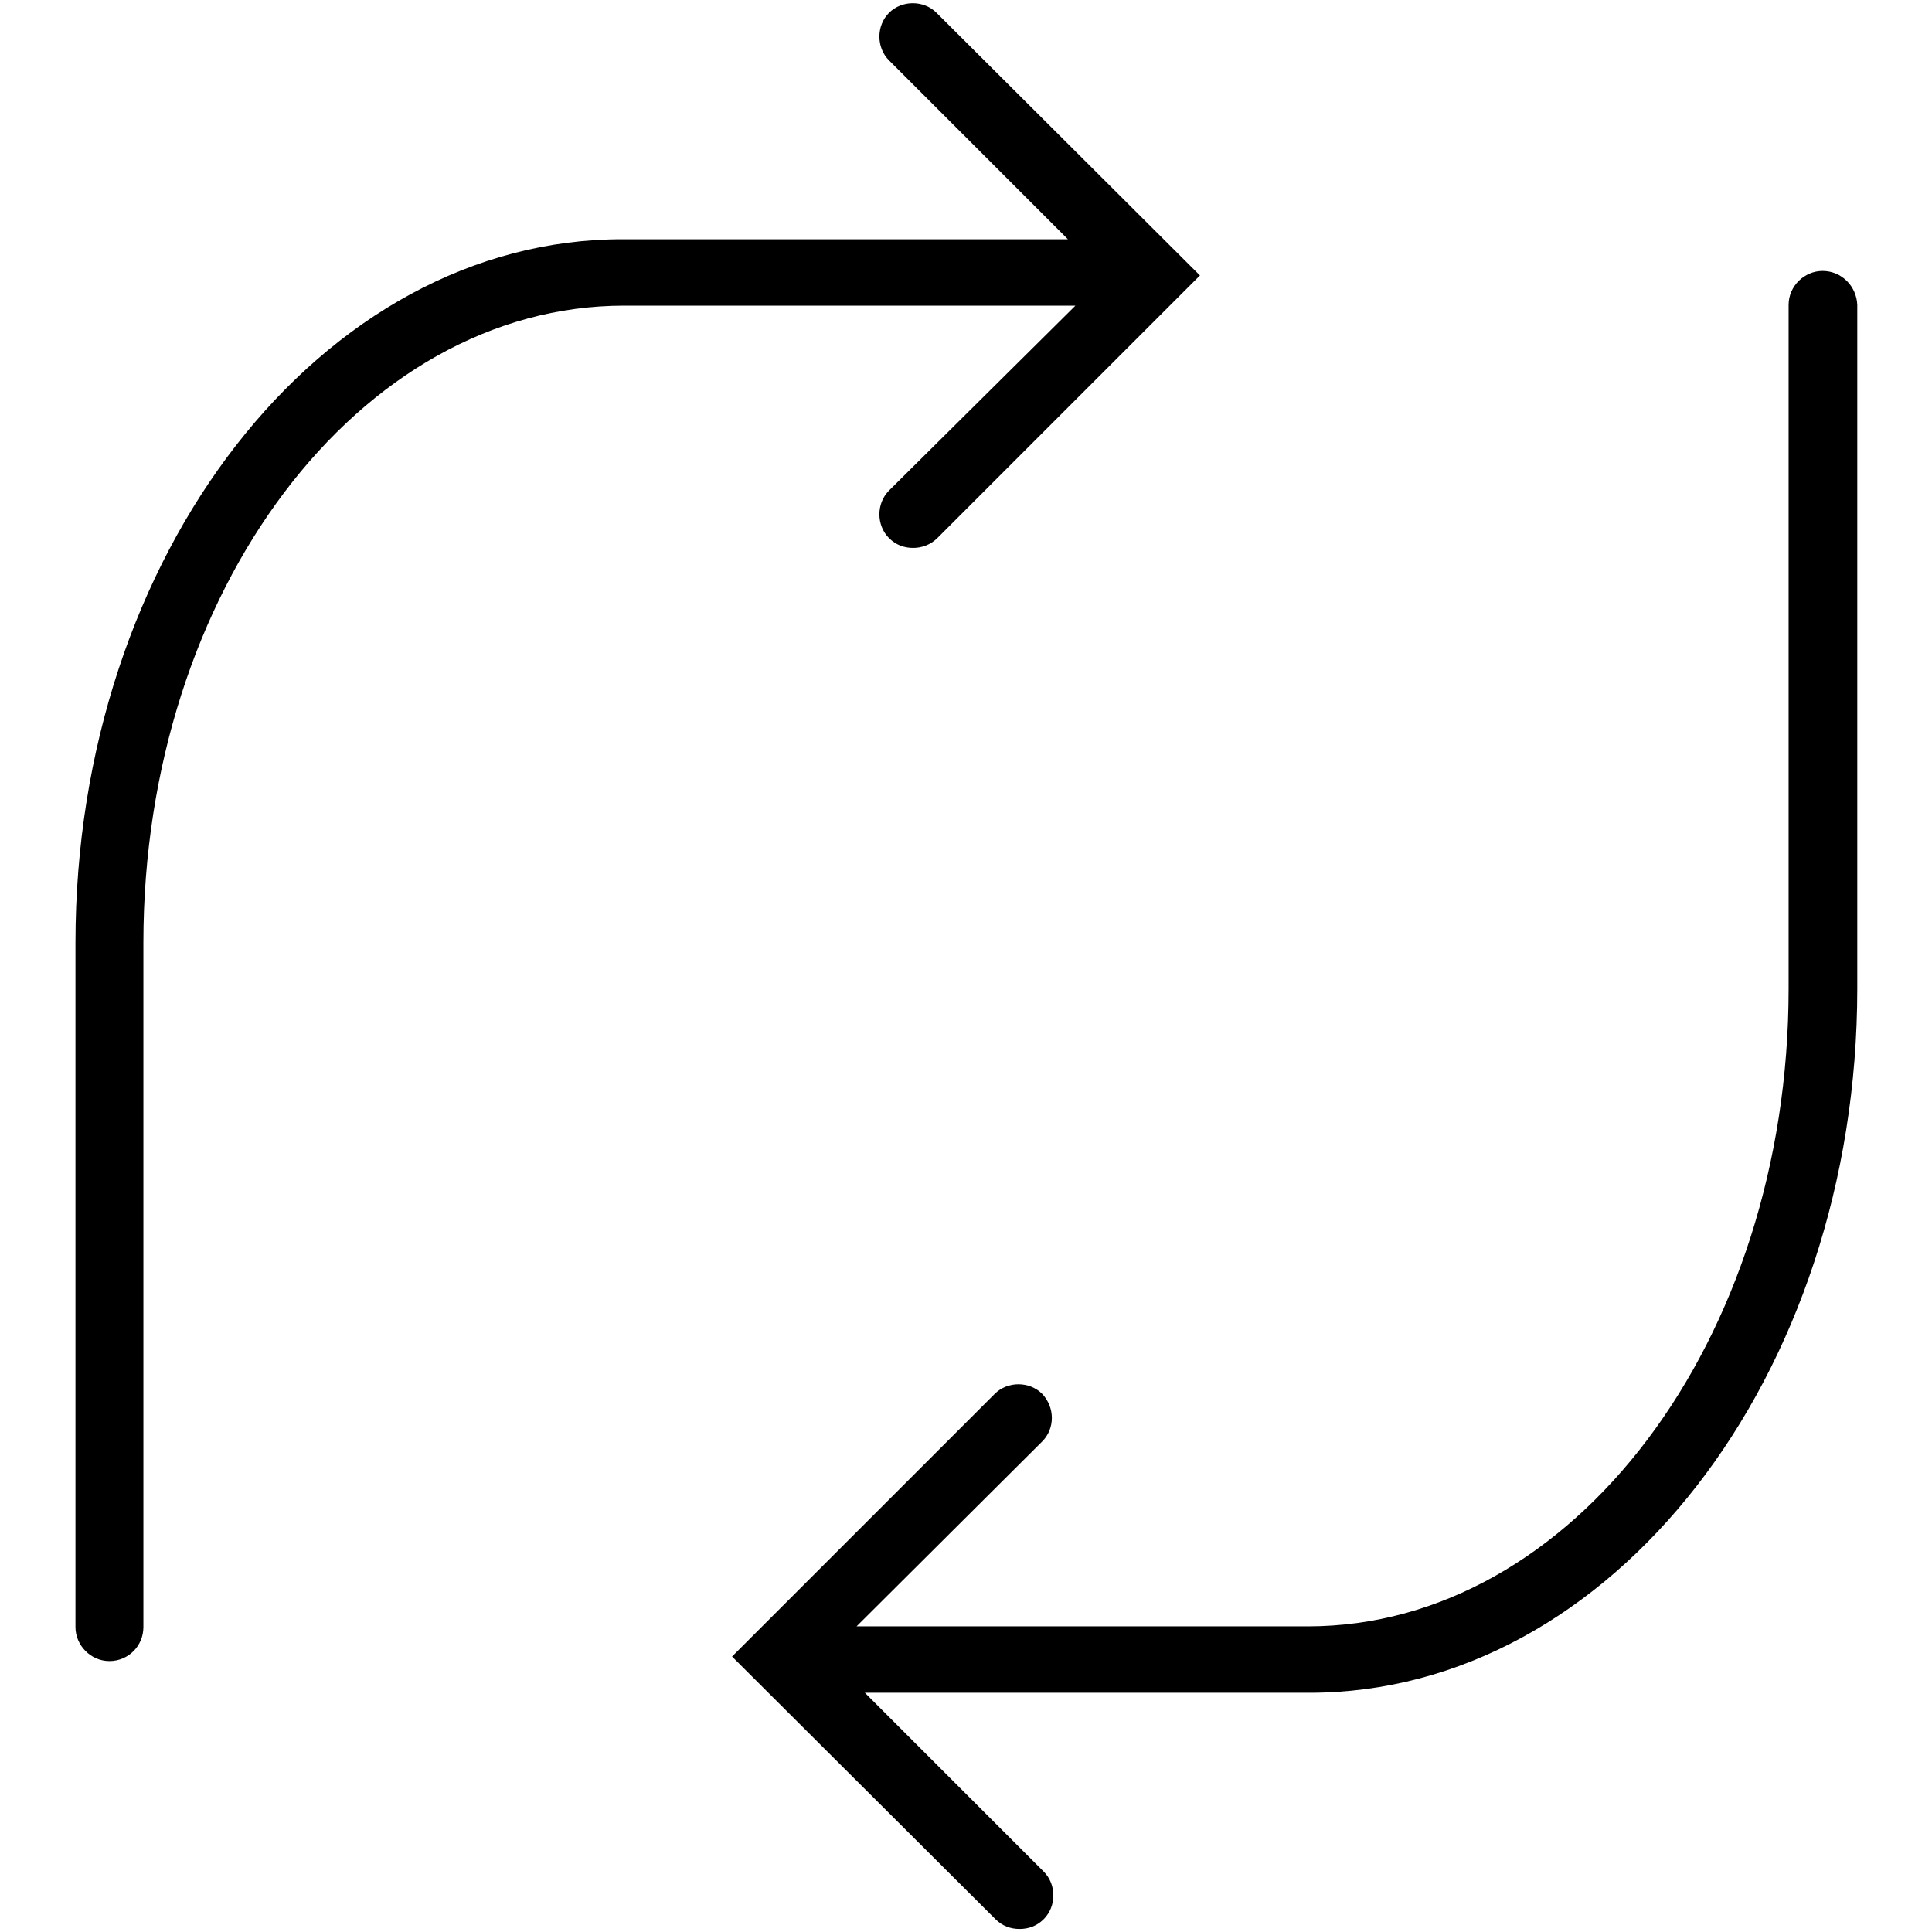
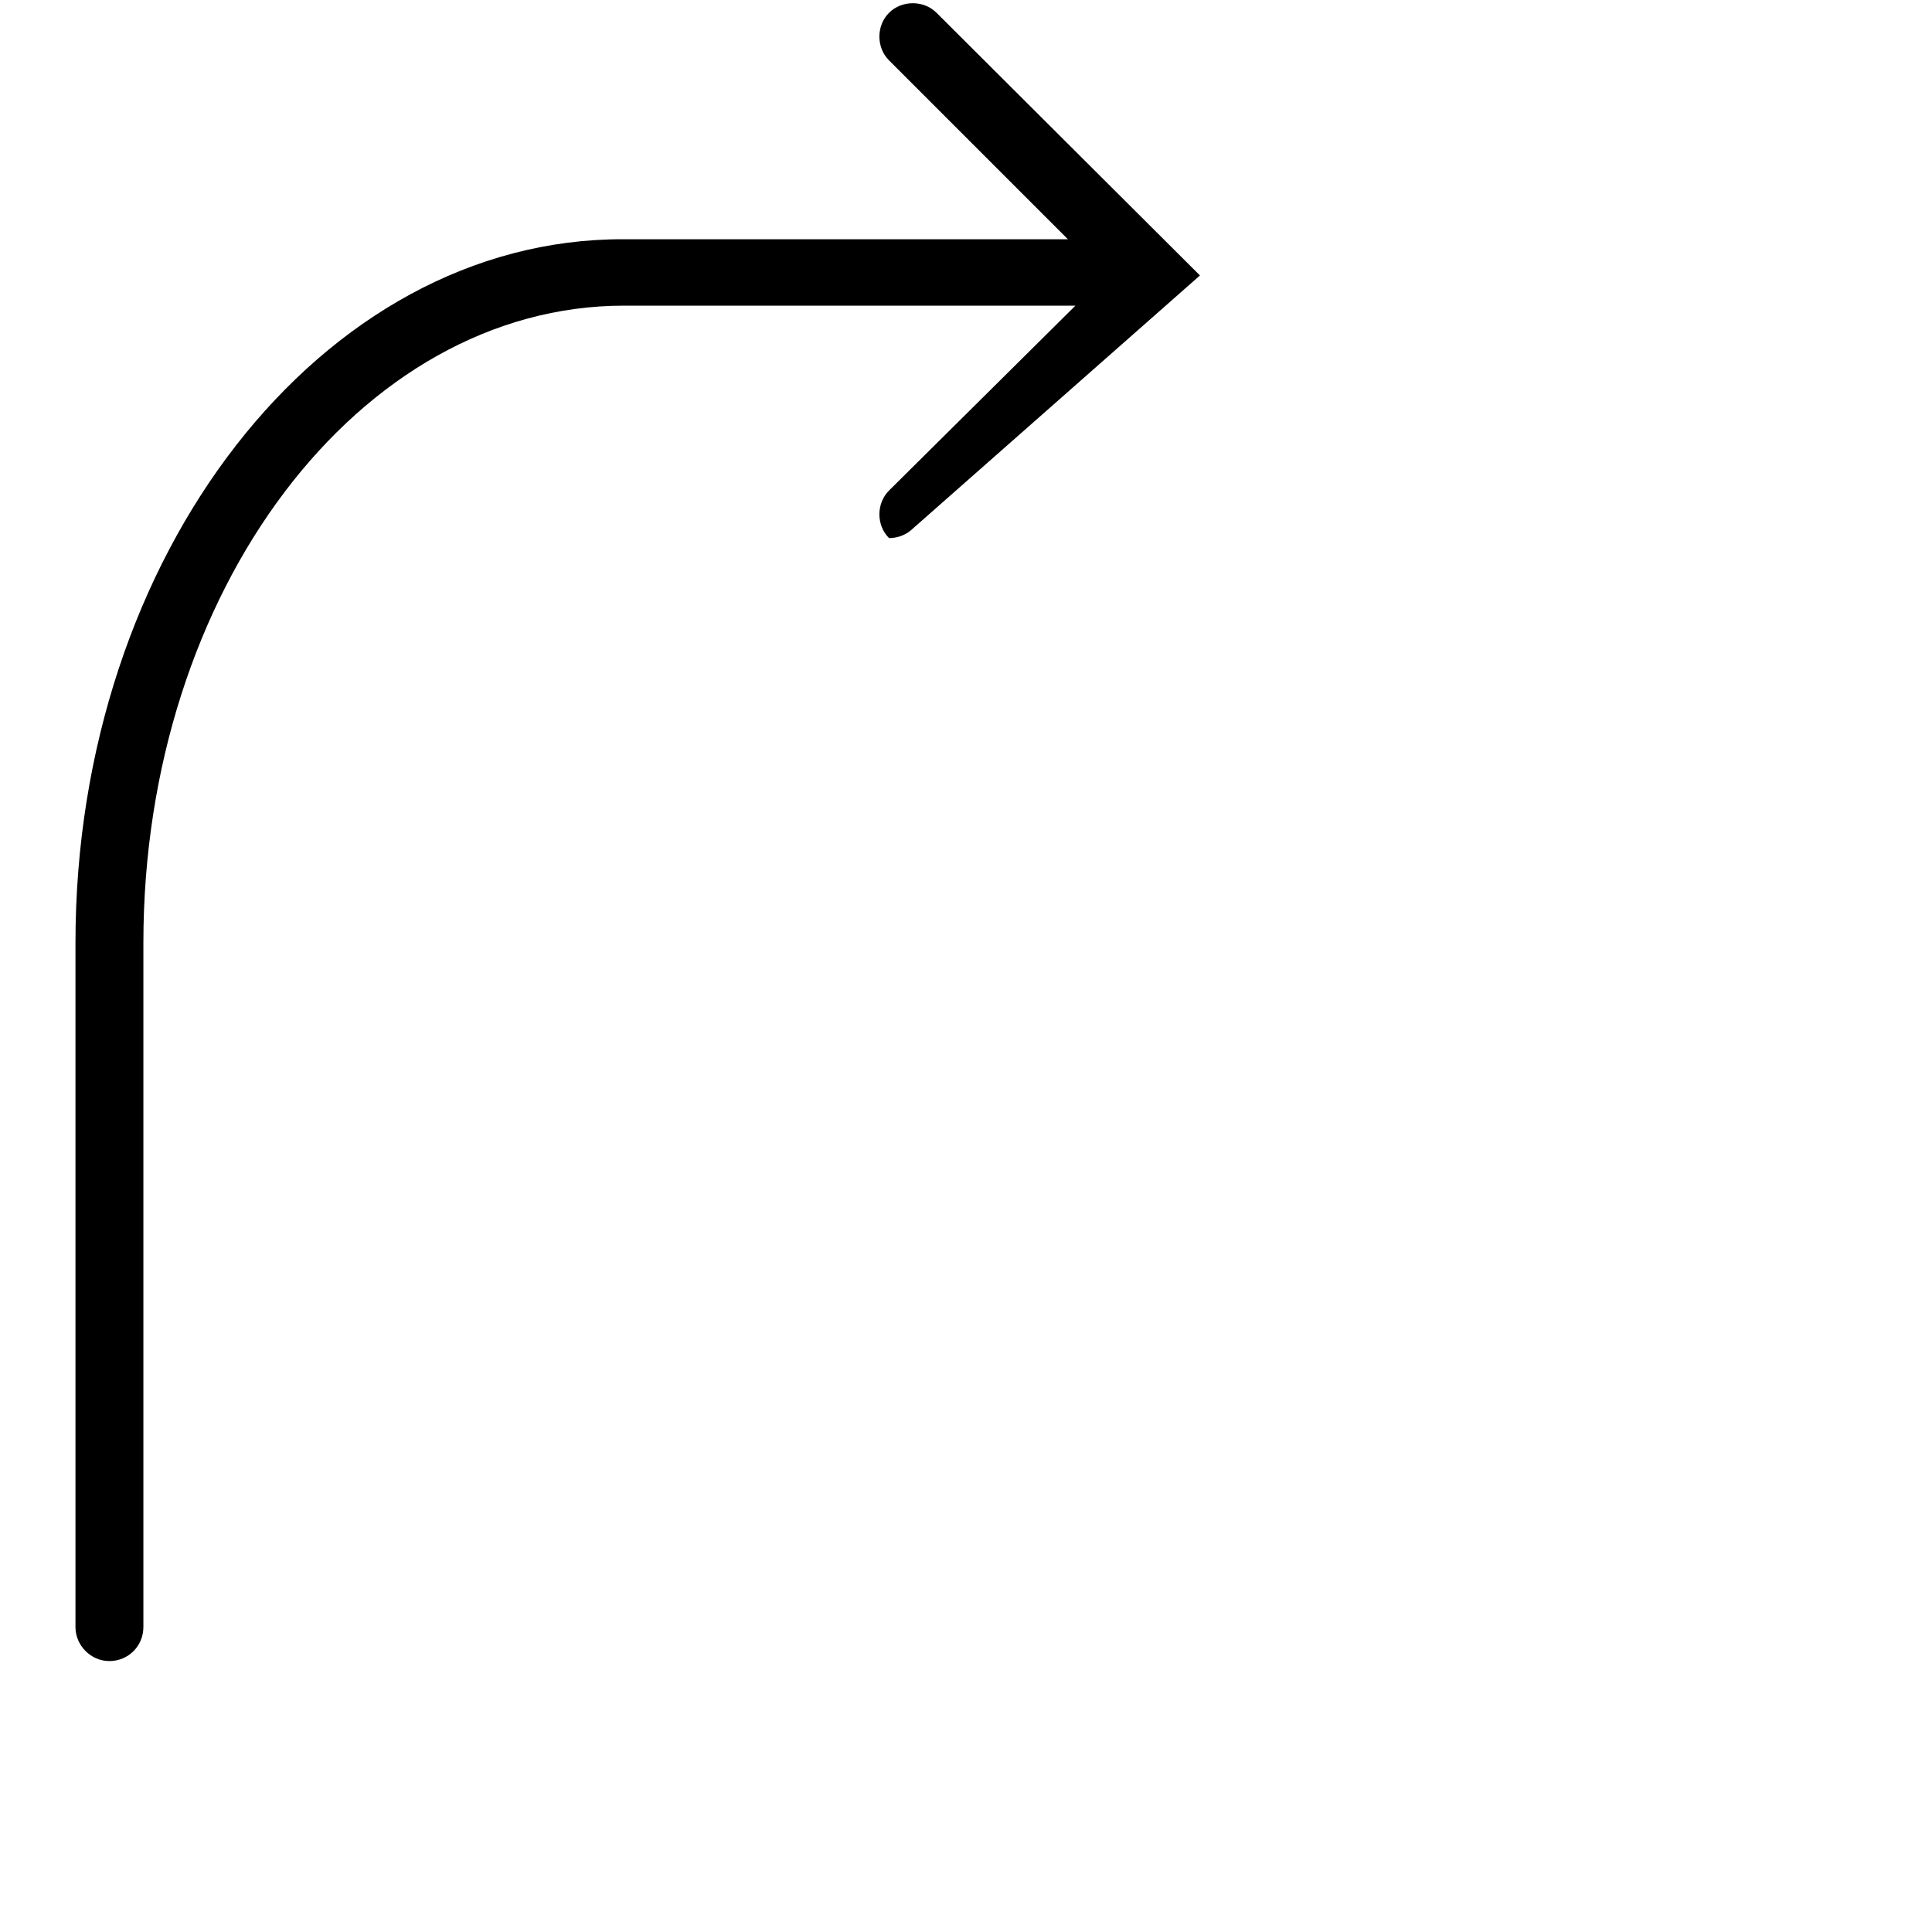
<svg xmlns="http://www.w3.org/2000/svg" version="1.1" x="0px" y="0px" viewBox="0 0 256 256" enable-background="new 0 0 256 256" xml:space="preserve">
  <g>
    <g>
      <g>
        <g>
-           <path fill="#000000" d="M117.8,65c-1.7,1.7-1.7,4.6,0,6.3c0.9,0.9,2,1.3,3.2,1.3c1.1,0,2.3-0.4,3.2-1.3L159,36.5L124.1,1.7c-1.7-1.7-4.6-1.7-6.3,0c-1.7,1.7-1.7,4.6,0,6.3l23.7,23.7H82.6C42.6,31.6,10,73.5,10,124.9v90.7c0,2.4,2,4.5,4.5,4.5s4.5-2,4.5-4.5v-90.7c0-46.6,28.6-84.4,63.7-84.4h59.8L117.8,65z" />
-           <path fill="#000000" d="M241.5,35.9c-2.4,0-4.5,2-4.5,4.5V131c0,46.6-28.6,84.5-63.7,84.5h-59.8l24.6-24.5c1.7-1.7,1.7-4.5,0-6.3c-1.7-1.7-4.6-1.7-6.3,0L97,219.5l34.9,34.8c0.9,0.9,2,1.3,3.2,1.3s2.3-0.4,3.2-1.3c1.7-1.7,1.7-4.6,0-6.3l-23.7-23.7h58.9c40,0,72.6-41.9,72.6-93.3V40.4C246,37.9,244,35.9,241.5,35.9z" />
+           <path fill="#000000" d="M117.8,65c-1.7,1.7-1.7,4.6,0,6.3c1.1,0,2.3-0.4,3.2-1.3L159,36.5L124.1,1.7c-1.7-1.7-4.6-1.7-6.3,0c-1.7,1.7-1.7,4.6,0,6.3l23.7,23.7H82.6C42.6,31.6,10,73.5,10,124.9v90.7c0,2.4,2,4.5,4.5,4.5s4.5-2,4.5-4.5v-90.7c0-46.6,28.6-84.4,63.7-84.4h59.8L117.8,65z" />
        </g>
      </g>
      <g />
      <g />
      <g />
      <g />
      <g />
      <g />
      <g />
      <g />
      <g />
      <g />
      <g />
      <g />
      <g />
      <g />
      <g />
    </g>
  </g>
</svg>